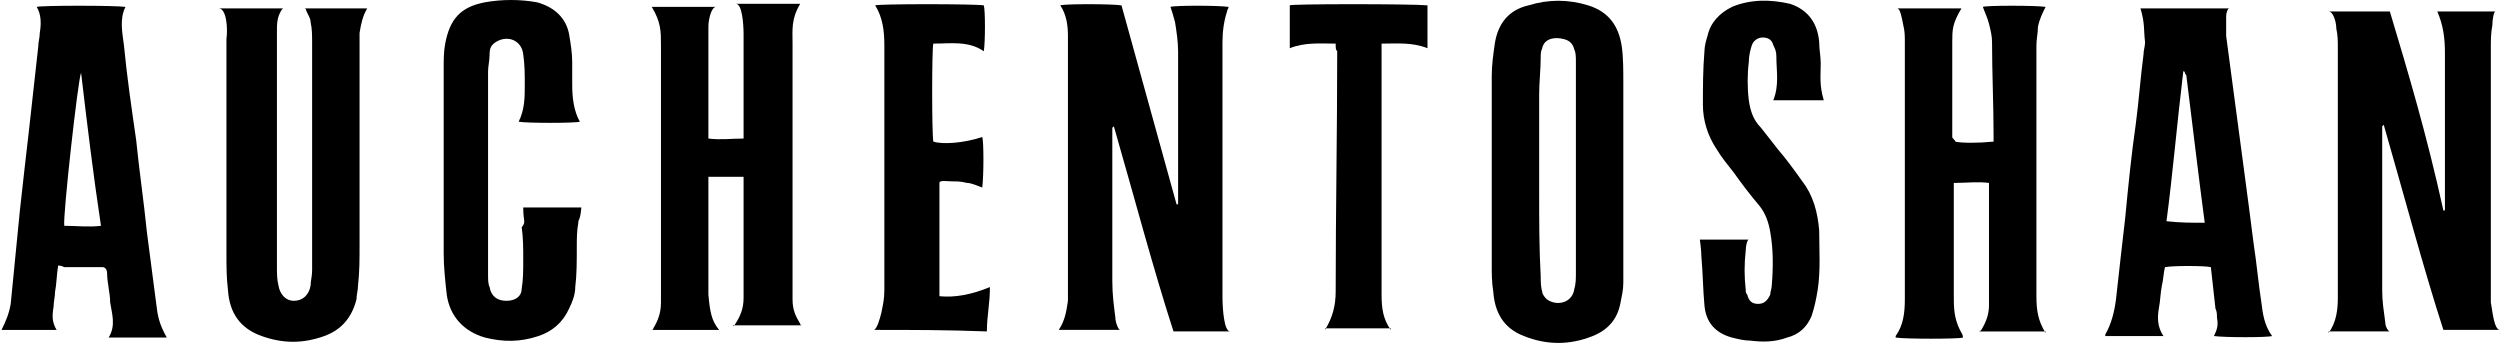
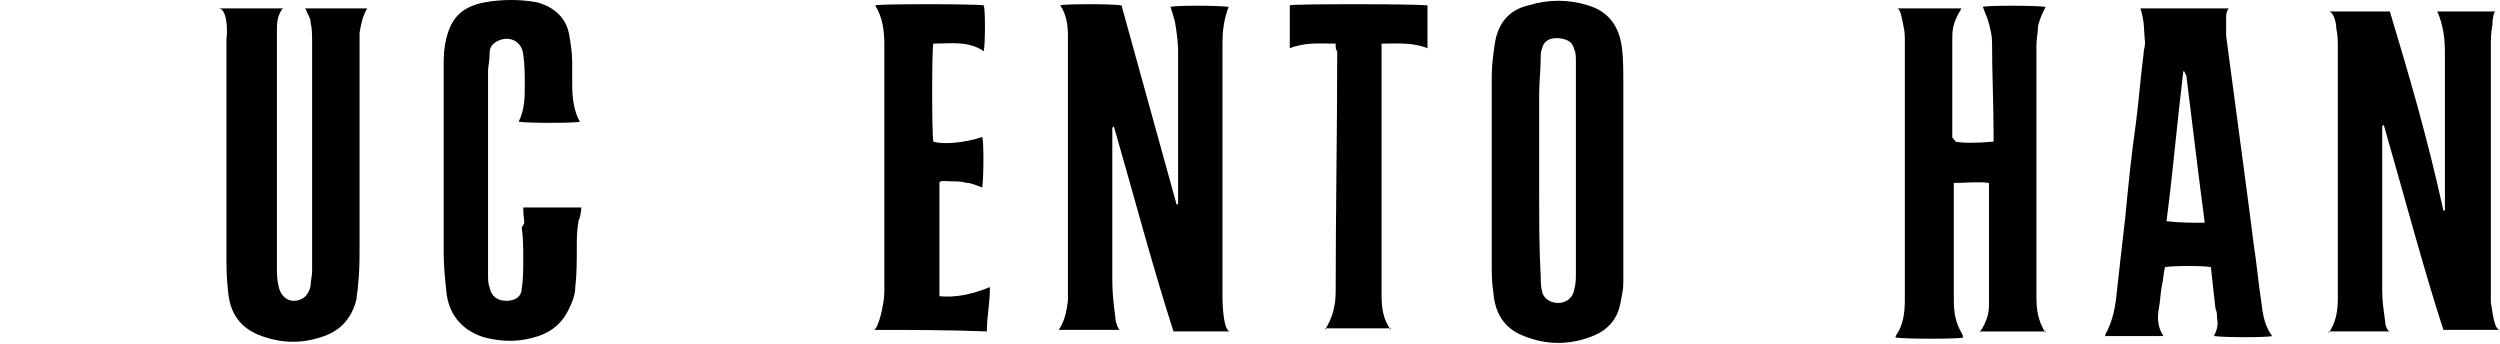
<svg xmlns="http://www.w3.org/2000/svg" width="676" height="93" viewBox="0 0 676 93" fill="none">
  <path d="M676.003 89.205C670.625 89.205 666.073 89.205 660.695 89.205C655.317 72.647 649.939 52.363 644.56 33.736L644.146 34.15C644.146 34.564 644.146 34.977 644.146 35.805C644.146 49.88 644.146 63.953 644.146 78.442C644.146 81.753 644.561 83.823 644.975 87.135C644.975 88.377 645.801 89.619 646.215 89.619C640.837 89.619 635.045 89.619 629.666 89.619V90.033C631.735 87.136 632.149 83.823 632.149 80.511C632.149 79.683 632.149 78.855 632.149 78.027C632.149 56.502 632.149 34.563 632.149 13.038C632.149 10.968 632.149 9.725 631.735 7.655C631.735 6 630.908 3.103 629.666 3.103C635.458 3.103 640.837 3.103 646.215 3.103C651.179 19.662 656.144 36.22 660.695 56.917H661.109C661.109 56.917 661.109 55.674 661.109 55.26C661.109 41.599 661.109 27.939 661.109 14.279C661.109 10.553 660.695 6.829 659.04 3.103C664.419 3.103 669.382 3.103 674.761 3.103C674.347 3.103 673.934 5.173 673.934 6.829C673.521 8.898 673.52 10.968 673.52 13.038C673.52 35.805 673.52 58.158 673.52 80.926C673.52 81.34 673.52 80.927 673.52 81.754C673.934 83.824 674.348 89.205 676.003 89.205Z" fill="black" />
  <path d="M302.837 89.203C297.458 89.203 291.666 89.203 286.288 89.203C286.288 89.203 286.288 89.617 286.288 89.203C287.943 86.719 288.357 84.236 288.771 81.338C288.771 80.096 288.771 78.44 288.771 77.198C288.771 56.087 288.771 34.562 288.771 13.45C288.771 12.208 288.771 10.965 288.771 9.723C288.771 6.825 288.357 3.928 286.702 1.444C287.943 1.03 300.355 1.03 303.251 1.444C305.733 10.551 308.214 19.244 310.697 28.351C313.179 37.458 315.662 46.151 318.145 55.258H318.559C318.559 54.844 318.559 54.016 318.559 53.602C318.559 40.356 318.559 27.109 318.559 13.863C318.559 11.379 318.144 8.482 317.731 5.998C317.317 4.342 316.904 3.1 316.49 1.858C317.731 1.444 329.315 1.444 332.211 1.858C332.211 2.272 331.796 2.687 331.796 3.101C330.969 5.585 330.556 8.483 330.556 11.38C330.556 34.562 330.556 56.913 330.556 80.095C330.556 83.406 330.97 89.617 332.625 89.617C327.246 89.617 322.281 89.617 317.316 89.617C311.938 73.059 306.56 52.776 301.182 34.148L300.768 34.56C300.768 34.974 300.768 35.389 300.768 35.803C300.768 49.05 300.768 62.709 300.768 75.955C300.768 79.681 301.182 82.58 301.596 85.892C301.596 87.134 302.423 89.203 302.837 89.203Z" fill="black" />
-   <path d="M194.448 89.207C188.242 89.207 182.448 89.207 176.243 89.207C176.243 89.207 176.657 89.206 176.657 88.792C177.898 86.723 178.725 84.654 178.725 81.756C178.725 74.719 178.725 67.681 178.725 60.23C178.725 44.5 178.725 28.77 178.725 13.04C178.725 12.626 178.725 12.625 178.725 12.211C178.725 8.486 178.725 6.002 176.243 1.862C182.035 1.862 187.828 1.862 193.62 1.862C192.378 1.862 191.551 5.175 191.551 7.245C191.551 8.901 191.551 10.143 191.551 11.385C191.551 19.664 191.551 27.943 191.551 36.222C191.551 36.636 191.551 37.049 191.551 37.463C194.861 37.877 197.756 37.463 201.066 37.463C201.066 37.049 201.066 36.221 201.066 35.807C201.066 26.7 201.066 18.422 201.066 9.315C201.066 6.417 200.652 1.036 198.997 1.036C204.789 1.036 210.582 1.036 216.374 1.036C213.891 5.175 214.305 8.071 214.305 11.797C214.305 33.736 214.305 55.677 214.305 77.617C214.305 78.859 214.305 79.686 214.305 80.928C214.305 83.825 215.133 85.482 216.374 87.551C216.374 87.965 216.788 87.966 216.788 87.966C210.582 87.966 204.376 87.966 198.171 87.966C198.171 87.966 198.171 88.38 198.585 87.966C200.24 85.482 201.066 83.411 201.066 80.513C201.066 69.751 201.066 59.401 201.066 49.053C201.066 48.639 201.066 48.639 201.066 47.812C198.17 47.812 194.861 47.812 191.551 47.812C191.551 48.639 191.551 49.053 191.551 49.467C191.551 59.402 191.551 69.752 191.551 79.687C191.965 84.24 192.379 86.723 194.448 89.207C194.448 89.621 194.448 89.207 194.448 89.207Z" fill="black" />
  <path d="M513 2.277C518.792 2.277 524.169 2.277 530.374 2.277C527.892 6.416 527.892 8.073 527.892 11.384C527.892 20.077 527.892 28.355 527.892 37.048C527.892 37.462 528.72 37.877 528.72 38.291C530.375 38.705 534.926 38.705 539.063 38.291C539.063 37.877 539.063 37.048 539.063 36.634C539.063 28.355 538.649 19.663 538.649 11.384C538.649 9.729 538.236 8.072 537.822 6.416C537.409 4.76 536.58 3.104 536.166 1.862C536.993 1.448 550.646 1.448 553.129 1.862C552.301 3.518 551.474 5.175 551.06 7.245C551.06 8.901 550.646 10.555 550.646 12.211C550.646 34.978 550.646 57.331 550.646 80.099C550.646 83.824 551.06 86.724 553.129 90.035V89.621C546.923 89.621 541.131 89.621 534.926 89.621C535.339 89.621 535.34 89.62 535.754 89.207C536.995 87.137 537.822 85.067 537.822 82.583C537.822 71.82 537.822 61.058 537.822 50.295C537.822 50.295 537.822 49.881 537.822 49.467C534.926 49.053 531.615 49.467 528.306 49.467C528.306 50.295 528.306 50.709 528.306 51.536C528.306 61.057 528.306 70.579 528.306 79.686C528.306 82.998 528.305 85.895 529.96 89.207C530.374 90.034 530.788 90.448 530.788 91.276C529.547 91.69 515.068 91.69 512.586 91.276V90.862C514.654 87.964 515.068 84.653 515.068 80.927C515.068 57.746 515.068 34.566 515.068 11.384C515.068 9.729 515.068 8.486 514.654 6.83C514.24 4.761 513.827 2.277 513 2.277Z" fill="black" />
  <path d="M59.162 2.279C64.954 2.279 70.747 2.279 76.539 2.279L76.124 2.693C74.883 4.763 74.882 6.418 74.882 8.488C74.882 10.144 74.882 11.386 74.882 13.042C74.882 32.912 74.882 52.367 74.882 72.236C74.882 73.892 74.883 75.549 75.296 77.204C75.71 79.688 77.365 81.344 79.433 81.344C81.916 81.344 83.571 79.688 83.985 77.204C83.985 75.963 84.399 74.721 84.399 73.065C84.399 52.781 84.399 32.083 84.399 11.799C84.399 9.729 84.398 7.66 83.985 6.004C83.985 4.762 83.158 3.935 82.744 2.693C82.744 2.279 82.33 2.279 82.33 2.279C88.122 2.279 93.915 2.279 99.293 2.279C98.052 4.349 97.638 6.419 97.224 8.902C97.224 10.144 97.224 11.385 97.224 12.213C97.224 30.427 97.224 48.227 97.224 66.441C97.224 70.167 97.224 73.479 96.81 77.204C96.81 78.446 96.396 79.688 96.396 80.93C95.155 85.897 92.258 89.208 87.708 90.864C81.916 92.934 76.537 92.934 70.745 90.864C64.953 88.794 62.058 84.655 61.645 78.445C61.231 75.134 61.23 71.823 61.23 68.511C61.23 49.055 61.23 30.014 61.23 10.558C61.644 7.66 61.23 2.279 59.162 2.279Z" fill="black" />
  <path d="M438.947 47.812C438.947 56.092 438.947 66.44 438.947 76.375C438.947 78.445 438.534 80.1 438.12 82.17C437.293 86.309 434.809 89.207 430.672 90.863C424.467 93.347 418.261 93.347 412.055 90.863C406.677 88.793 404.195 84.654 403.781 78.859C403.367 76.375 403.369 73.891 403.369 71.821C403.369 54.849 403.369 37.463 403.369 20.491C403.369 17.593 403.781 14.695 404.195 11.798C405.023 6.416 407.919 2.691 413.298 1.449C418.676 -0.207 424.054 -0.207 429.432 1.449C434.81 3.105 437.707 6.831 438.534 12.627C438.948 15.524 438.947 19.249 438.947 22.147C438.947 30.012 438.947 39.533 438.947 47.812ZM416.192 46.157C416.192 48.227 416.192 50.297 416.192 52.366C416.192 59.817 416.193 67.268 416.607 74.719C416.607 75.961 416.607 77.617 417.021 78.859C417.021 79.687 417.847 80.515 418.261 80.929C421.157 82.998 425.295 81.756 425.709 78.03C426.123 76.788 426.123 75.132 426.123 73.891C426.123 57.333 426.123 40.774 426.123 24.216C426.123 21.733 426.123 19.25 426.123 16.766C426.123 15.524 426.123 14.283 425.709 13.455C425.295 11.799 424.467 10.971 422.812 10.557C421.157 10.143 419.09 10.144 417.849 11.386C417.435 11.799 417.021 12.627 417.021 13.041C416.607 13.869 416.607 14.697 416.607 15.525C416.607 18.837 416.192 22.148 416.192 25.459C416.192 32.497 416.192 39.12 416.192 46.157Z" fill="black" />
  <path d="M578.786 2.279C586.646 2.279 594.506 2.279 602.78 2.279C602.367 2.279 601.954 3.521 601.954 4.349C601.954 6.004 601.954 7.659 601.954 9.729C602.782 15.938 603.607 22.148 604.435 28.357C605.262 34.566 606.09 40.776 606.918 46.985C607.745 53.194 608.573 59.404 609.4 66.027C610.228 71.408 610.641 76.377 611.469 81.758C611.883 85.07 612.297 87.966 614.366 90.864C613.124 91.278 601.539 91.278 598.643 90.864C599.471 89.208 599.885 87.968 599.472 85.898C599.472 85.07 599.471 84.242 599.057 83.414C598.644 79.688 598.231 75.962 597.817 72.236C596.162 71.822 587.474 71.822 585.406 72.236C584.992 73.892 584.991 75.549 584.577 77.204C584.164 79.274 584.163 81.344 583.749 83.414C583.336 85.897 583.337 88.38 584.992 90.864C579.613 90.864 574.648 90.864 569.269 90.864C569.269 90.45 569.269 90.45 569.269 90.45C570.924 87.552 571.752 84.241 572.166 80.93C572.994 73.478 573.821 66.028 574.649 58.991C575.476 50.298 576.302 42.018 577.544 33.325C578.371 27.116 578.785 20.907 579.612 14.697C579.612 13.456 580.026 12.628 580.026 11.386C579.613 8.075 580.027 6.418 578.786 2.279ZM596.161 60.232C594.506 47.813 592.852 33.739 591.197 20.492C591.197 20.078 590.783 20.079 590.783 19.666C590.783 19.666 590.783 19.251 590.369 19.251C588.714 32.912 587.473 47.399 585.818 59.818C589.541 60.232 592.437 60.232 596.161 60.232Z" fill="black" />
-   <path d="M15.72 71.82C15.307 74.303 15.306 76.788 14.892 78.858C14.892 80.1 14.48 81.755 14.48 82.997C14.066 85.481 14.065 87.137 15.306 89.207C10.342 89.207 4.965 89.207 9.71113e-08 89.207C9.71113e-08 89.207 -0.002 89.207 0.412 89.207C1.653 86.723 2.481 84.652 2.895 82.168C3.722 73.889 4.55 65.198 5.377 56.919C6.205 49.468 7.033 42.016 7.86 34.978C8.688 27.527 9.515 20.076 10.343 12.625C10.343 11.383 10.755 10.142 10.755 8.9C11.169 6.416 11.17 3.932 9.929 1.862C11.17 1.448 31.027 1.448 33.923 1.862C32.268 5.174 33.095 8.899 33.509 12.211C34.337 20.904 35.579 29.184 36.82 37.877C37.647 46.156 38.887 54.435 39.715 62.714C40.542 68.923 41.37 75.547 42.197 81.756C42.611 85.482 43.026 87.551 45.094 91.276C39.716 91.276 34.75 91.276 29.372 91.276C31.441 87.965 30.2 84.654 29.786 81.756C29.786 79.272 28.96 76.373 28.96 73.889C28.96 73.061 28.545 72.234 27.718 72.234C24.408 72.234 20.684 72.234 17.375 72.234C16.547 71.82 16.134 71.82 15.72 71.82ZM21.926 19.663C21.099 21.319 16.961 58.575 17.375 61.059C20.684 61.059 23.994 61.472 27.303 61.059C25.235 47.398 23.581 33.738 21.926 19.663Z" fill="black" />
  <path d="M141.485 56.09C146.45 56.09 151.829 56.09 157.207 56.09C156.794 60.23 156.379 58.988 156.379 60.23C155.965 62.299 155.965 64.784 155.965 66.853C155.965 70.579 155.965 74.305 155.551 77.616C155.551 79.686 154.724 81.755 153.897 83.411C152.242 87.137 149.346 89.62 145.622 90.862C140.658 92.517 136.107 92.518 131.142 91.276C125.35 89.62 121.627 85.481 120.8 79.686C120.386 75.961 119.973 72.234 119.973 68.509C119.973 51.951 119.973 34.978 119.973 18.42C119.973 16.35 119.972 13.866 120.385 11.796C121.627 5.173 124.523 1.863 131.142 0.621C135.693 -0.207 140.657 -0.207 145.208 0.621C149.759 1.863 153.069 4.761 153.897 9.314C154.31 11.798 154.725 14.281 154.725 16.765C154.725 18.834 154.725 20.904 154.725 22.974C154.725 26.285 155.138 30.011 156.793 32.908C155.552 33.322 142.313 33.322 140.245 32.908C141.9 29.597 141.899 26.285 141.899 22.974C141.899 20.076 141.899 17.593 141.485 14.695C141.071 10.969 137.349 9.314 134.039 11.384C132.798 12.212 132.385 13.039 132.385 14.695C132.385 16.351 131.971 18.007 131.971 19.249C131.971 37.463 131.971 56.09 131.971 74.304C131.971 75.545 131.971 76.788 132.385 77.616C132.798 80.1 134.452 81.341 136.934 81.341C139.416 81.341 141.071 80.099 141.071 78.029C141.485 75.545 141.485 73.062 141.485 70.164C141.485 67.266 141.485 64.368 141.071 61.471C142.312 59.815 141.485 60.23 141.485 56.09Z" fill="black" />
-   <path d="M493.15 27.114C488.599 27.114 484.049 27.114 479.498 27.114C481.153 22.974 480.324 19.249 480.324 15.11C480.324 13.868 479.912 13.039 479.498 12.211C479.084 10.555 477.842 10.141 476.601 10.141C475.36 10.141 474.12 10.969 473.706 12.211C473.293 13.453 472.878 15.109 472.878 16.765C472.464 20.077 472.464 23.802 472.878 27.114C473.292 30.011 474.118 32.494 476.187 34.564C477.842 36.634 479.083 38.291 480.738 40.361C483.22 43.259 485.289 46.155 487.358 49.052C490.254 52.778 491.495 57.332 491.909 62.3C491.909 67.681 492.323 73.062 491.495 78.443C491.081 80.927 490.668 82.998 489.841 85.481C488.599 88.379 486.531 90.448 483.221 91.276C479.911 92.518 476.602 92.519 473.292 92.105C471.637 92.105 469.982 91.69 468.327 91.276C463.776 90.034 461.294 87.136 460.881 82.583C460.467 78.029 460.466 73.891 460.053 69.338C460.053 67.682 459.638 64.784 459.638 64.784C463.776 64.784 468.327 64.784 472.878 64.784C472.464 64.784 472.05 66.438 472.05 67.68C471.636 71.406 471.636 74.718 472.05 78.443C472.05 78.857 472.05 79.272 472.464 79.686C472.878 81.342 473.706 82.169 475.361 82.169C477.016 82.169 477.842 81.342 478.67 79.686C478.67 78.859 479.084 78.03 479.084 77.202C479.497 72.235 479.497 67.267 478.67 62.714C478.256 60.23 477.43 57.746 475.775 55.676C473.293 52.778 470.809 49.468 468.741 46.57C467.086 44.501 465.431 42.431 464.19 40.361C461.707 36.636 460.467 32.494 460.467 28.355C460.467 23.387 460.467 18.834 460.881 13.867C460.881 12.625 461.293 10.969 461.707 9.727C462.534 6.001 465.017 3.518 468.327 1.862C473.291 -0.207 478.671 -0.206 484.049 1.036C489.014 2.691 491.495 6.417 491.909 11.384C491.909 13.454 492.323 15.11 492.323 17.179C492.323 20.491 491.908 22.974 493.15 27.114Z" fill="black" />
  <path d="M236.233 89.203C237.061 89.203 237.888 86.305 238.302 84.649C238.716 82.579 239.13 80.923 239.13 78.439C239.13 56.086 239.13 34.147 239.13 12.207C239.13 8.482 238.716 4.756 236.647 1.444C237.889 1.03 263.125 1.03 266.021 1.444C266.435 2.686 266.435 11.379 266.021 13.863C261.884 10.965 256.921 11.793 252.37 11.793C251.956 13.035 251.956 36.218 252.37 38.287C254.852 39.115 260.643 38.7 265.607 37.044C266.021 38.286 266.021 47.394 265.607 50.706C264.366 50.292 262.711 49.463 261.47 49.463C259.815 49.049 258.988 49.048 257.747 49.048C256.092 49.048 254.024 48.635 254.024 49.463C254.024 59.812 254.024 69.746 254.024 80.095C258.161 80.509 262.711 79.683 267.676 77.613C267.676 82.166 266.85 85.477 266.85 89.617C256.093 89.203 246.162 89.203 236.233 89.203Z" fill="black" />
  <path d="M361.168 11.793C357.031 11.793 352.894 11.38 348.757 13.036C348.757 9.31 348.757 5.17 348.757 1.444C348.757 1.03 381.854 1.03 385.991 1.444C385.991 5.17 385.991 9.31 385.991 13.036C381.854 11.38 377.717 11.793 373.579 11.793C373.579 12.621 373.579 13.449 373.579 13.863C373.579 35.802 373.579 57.743 373.579 79.683C373.579 83.408 373.994 86.305 376.062 89.203V88.788C370.27 88.788 364.063 88.788 358.271 88.788V89.203C360.34 85.891 361.168 82.579 361.168 78.854C361.168 56.914 361.582 35.802 361.582 13.863C361.168 13.449 361.168 13.035 361.168 11.793Z" fill="black" />
</svg>